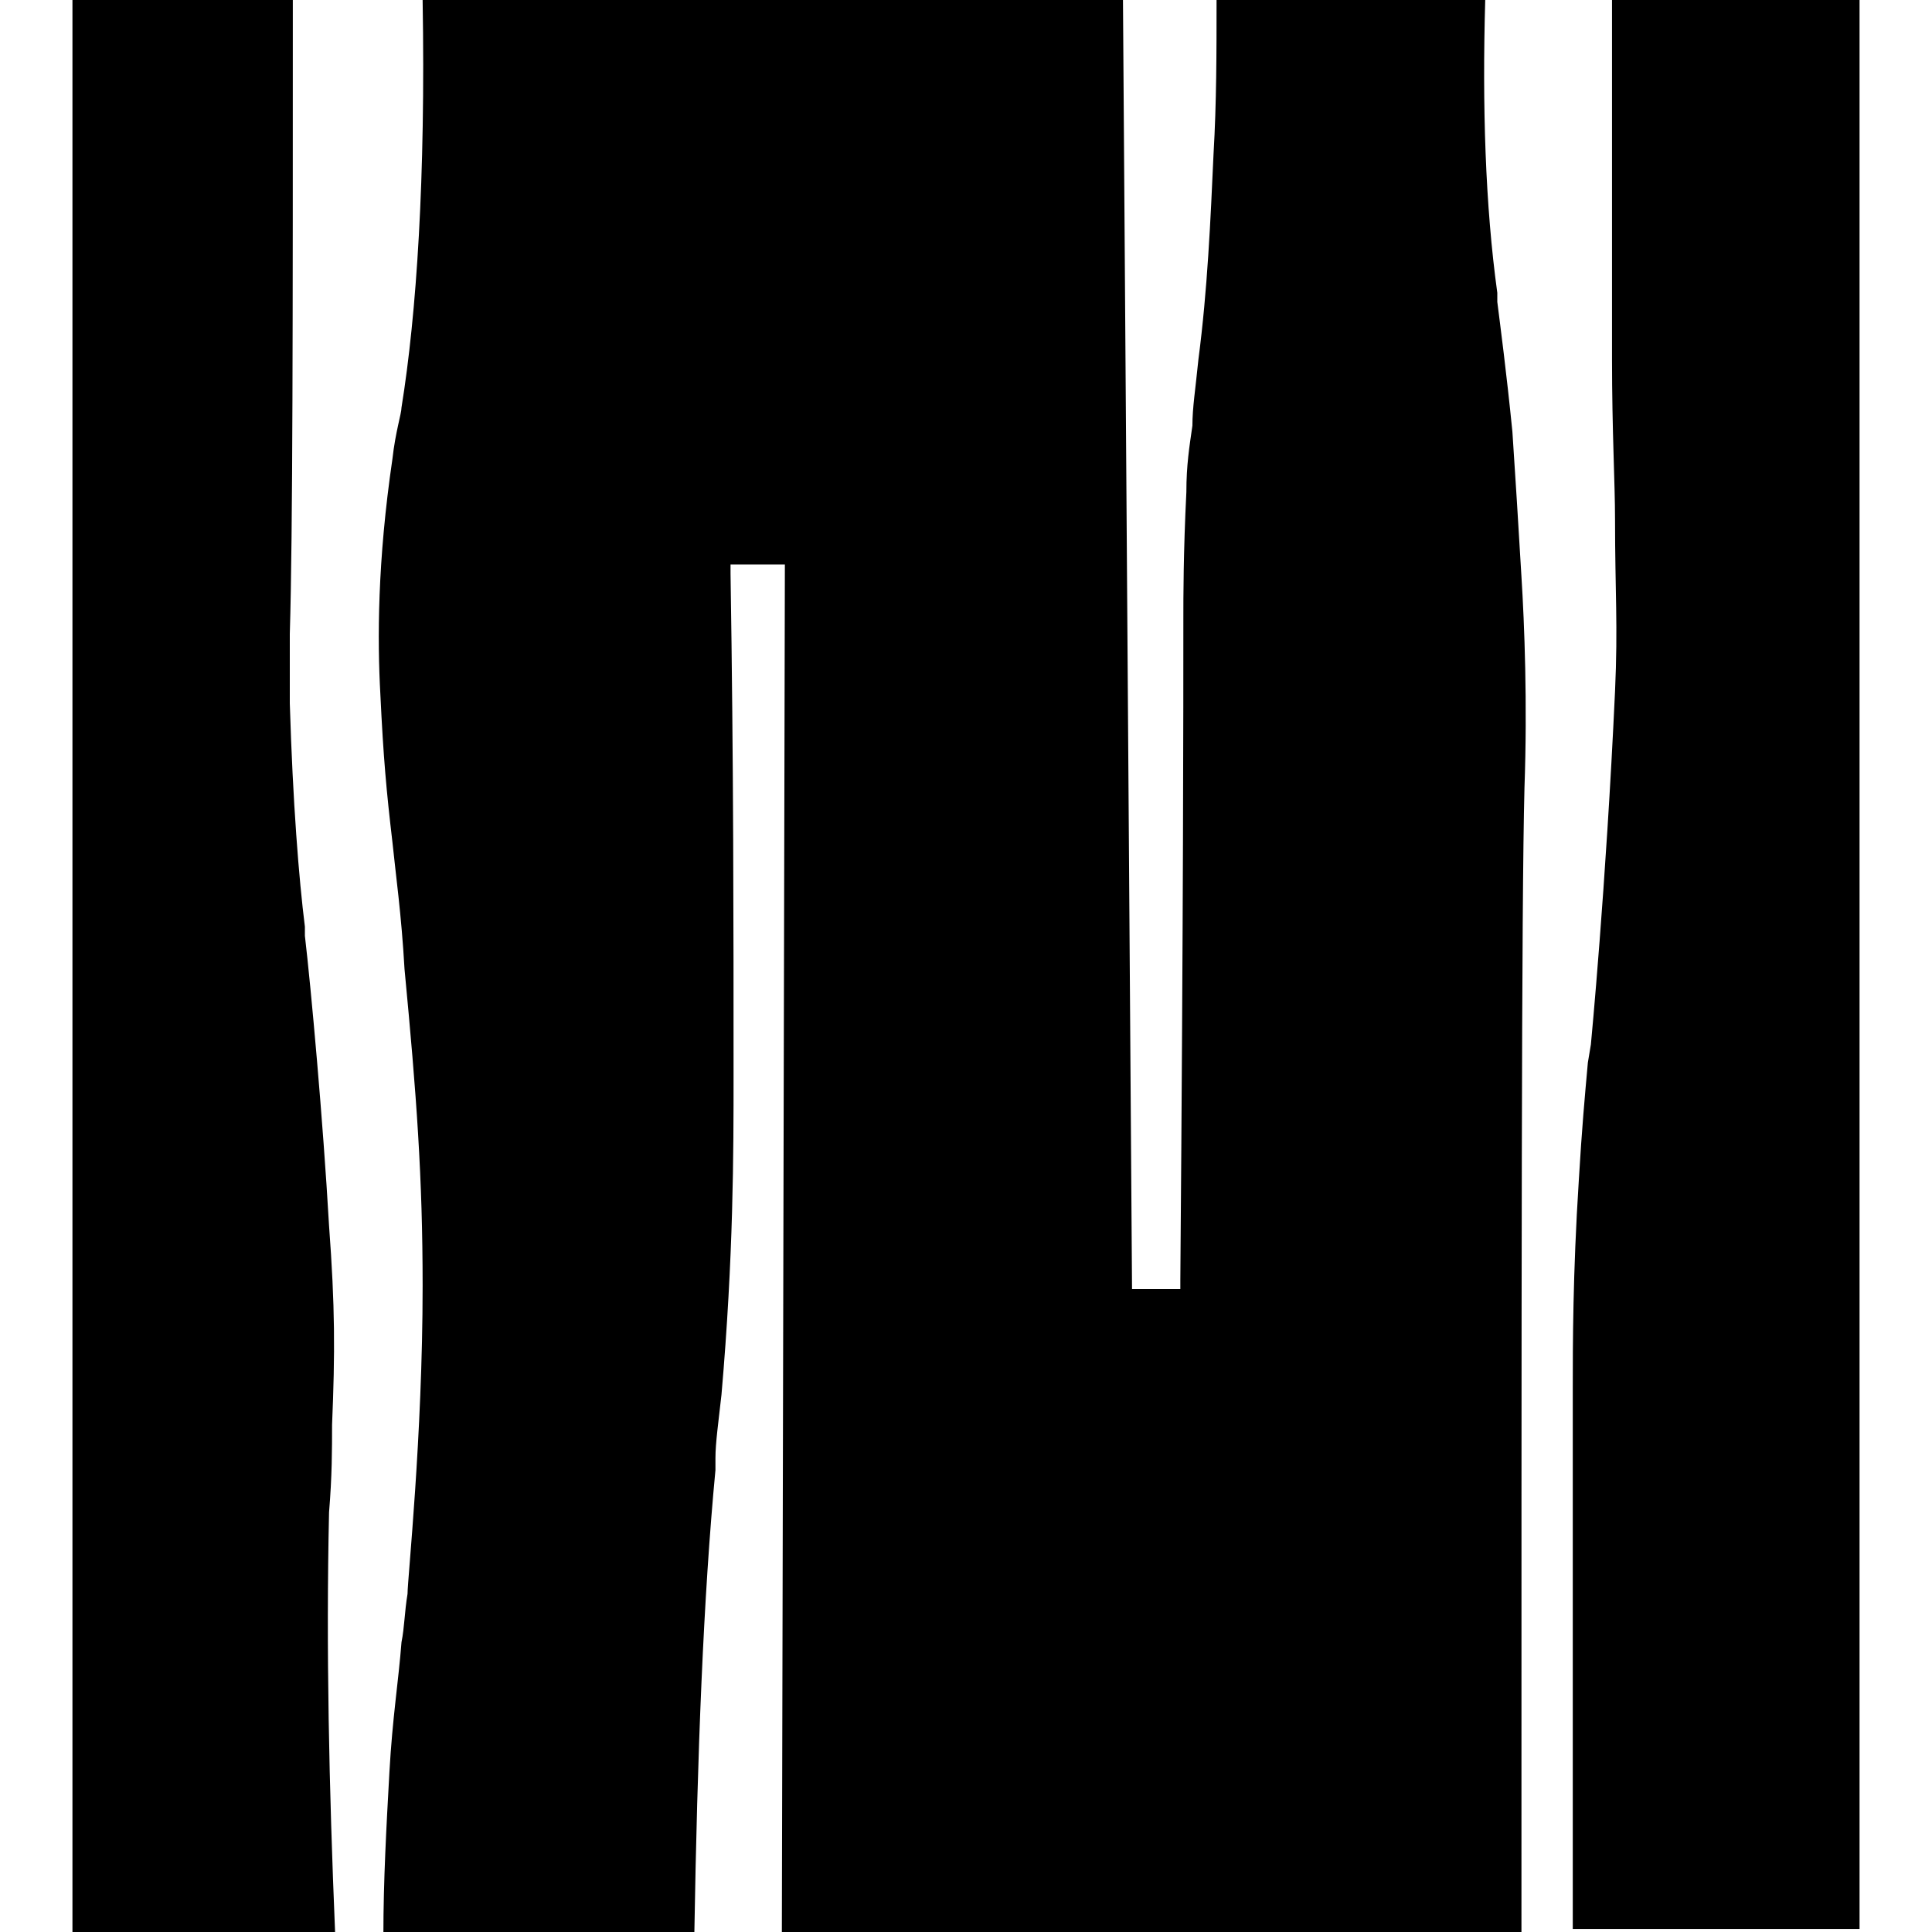
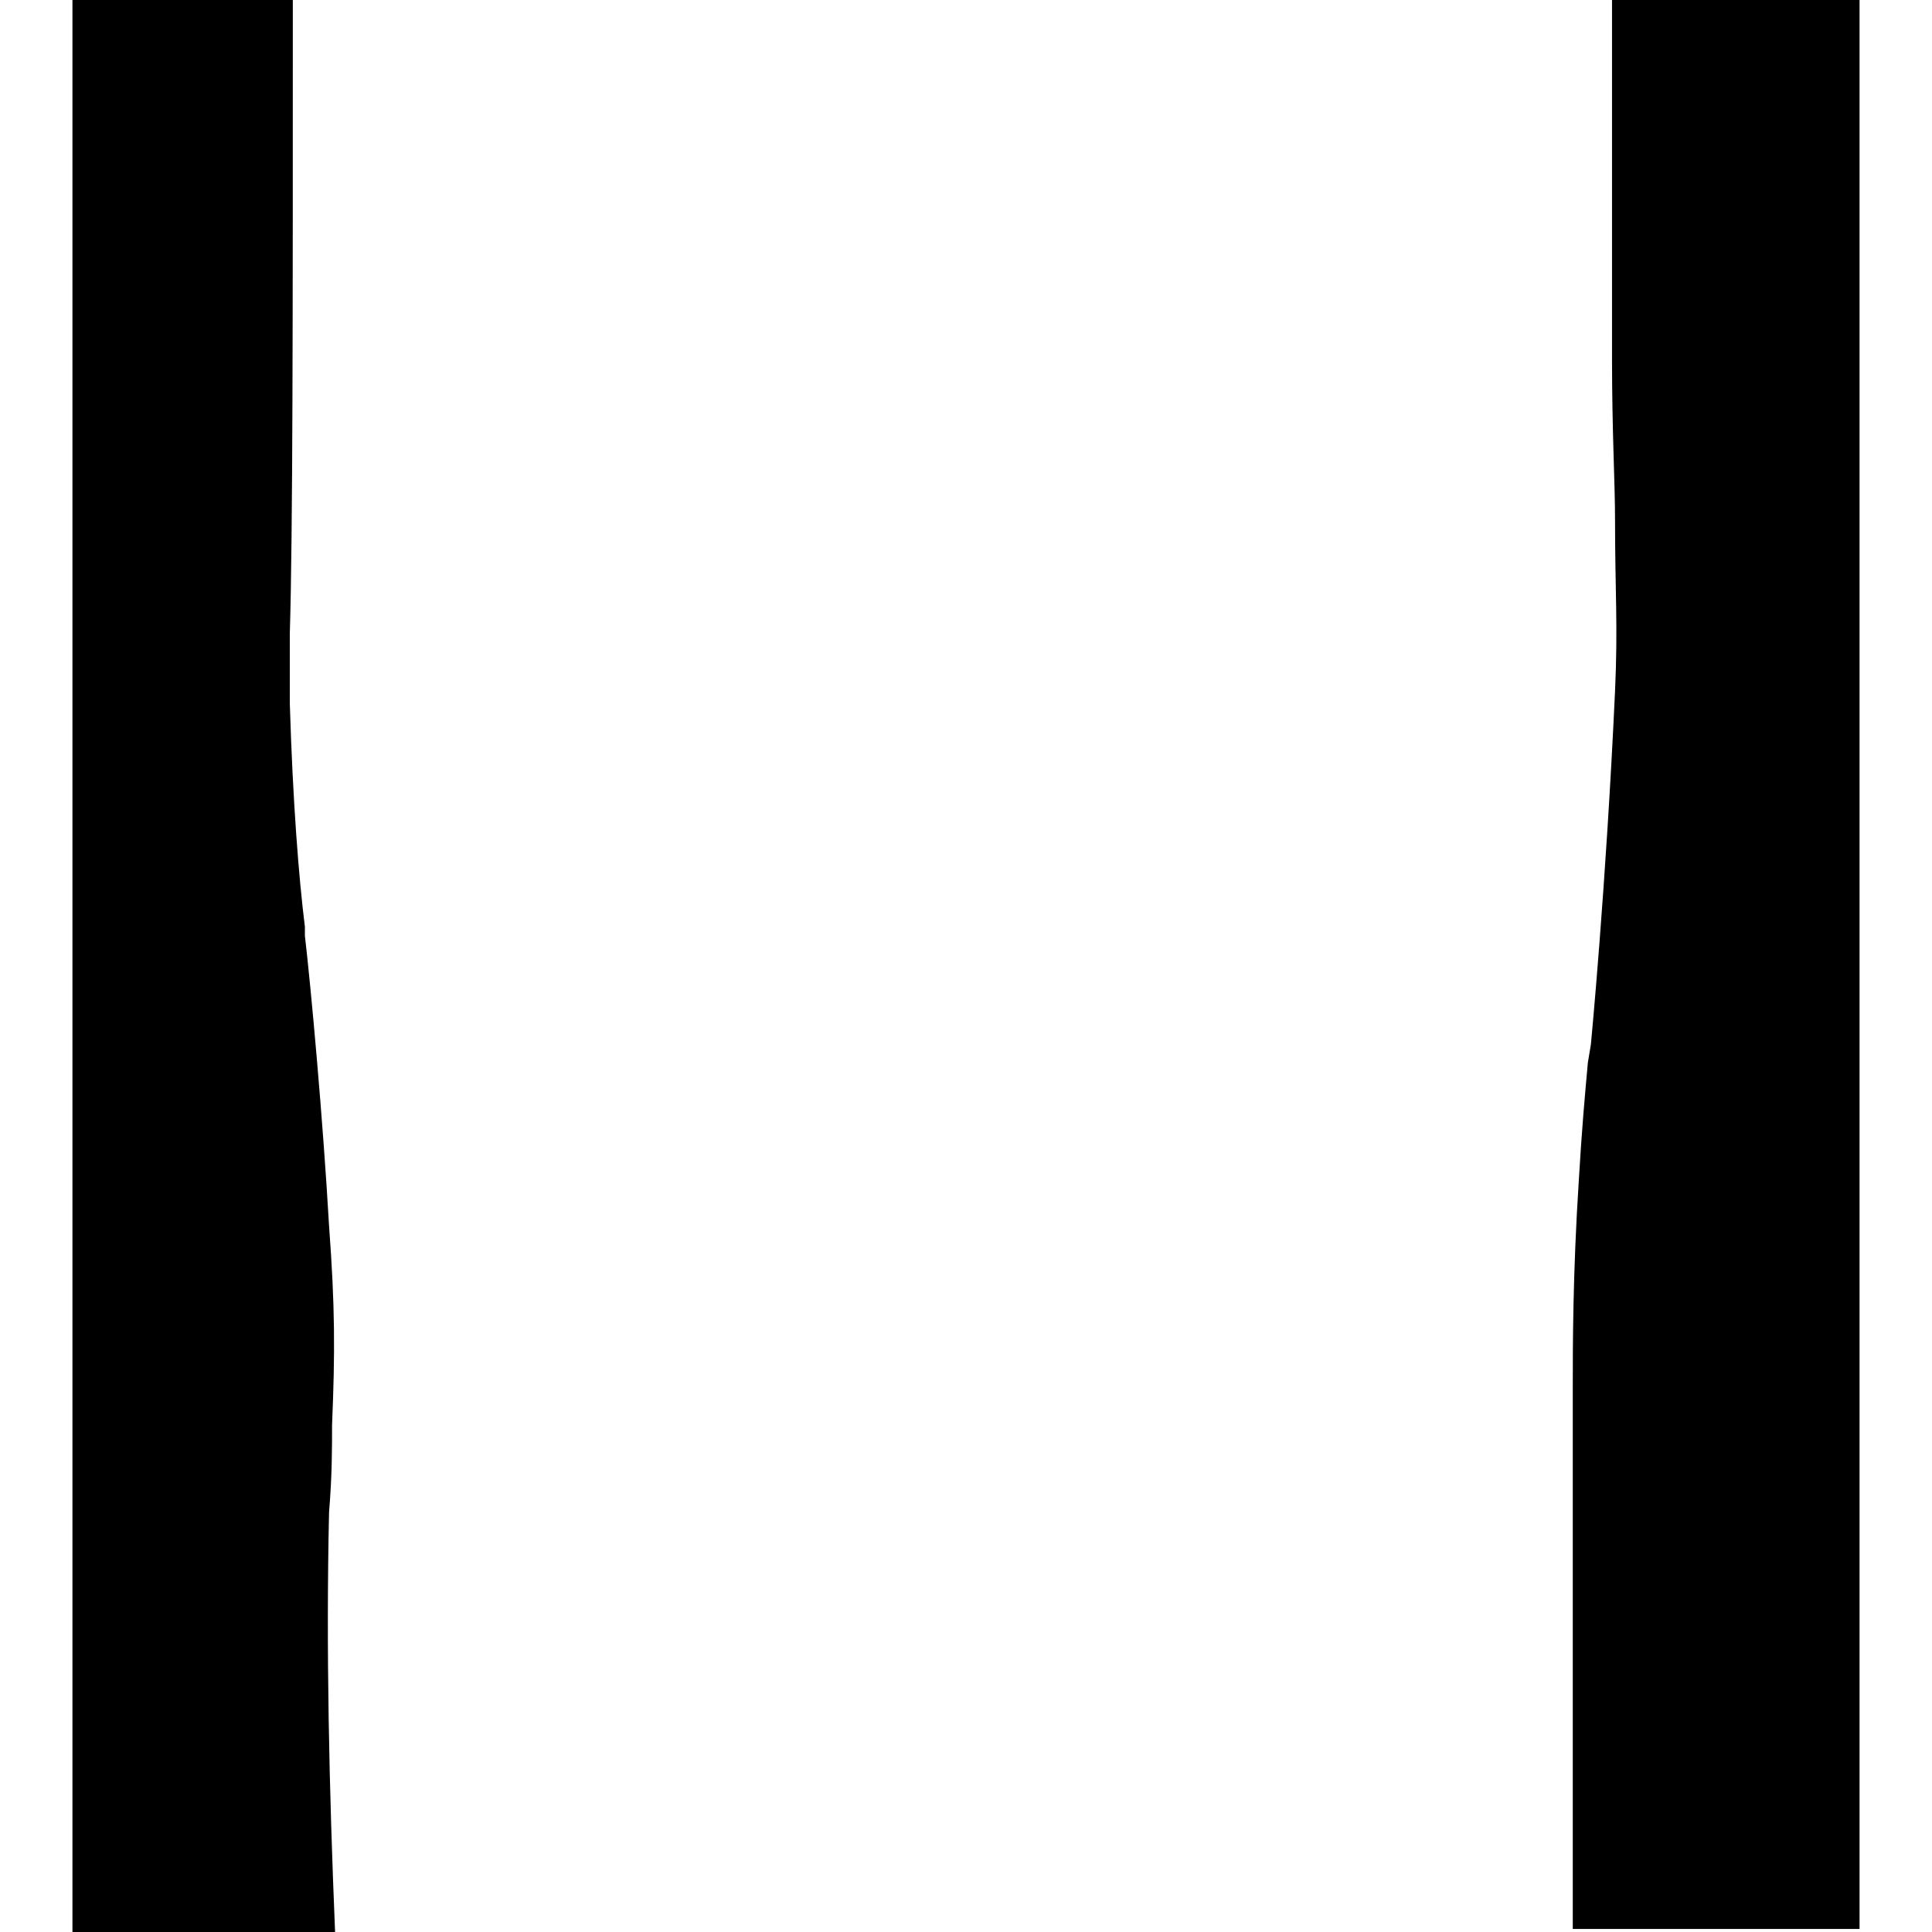
<svg xmlns="http://www.w3.org/2000/svg" viewBox="0 0 64 64">
  <path d="m11 47.2c.1-2.4.1-3.9-.1-6.6-.2-3.5-.6-7.9-.8-9.6v-.3c-.2-1.6-.4-4.1-.5-7.4 0-1.1 0-1.9 0-2.3.1-3.3.1-10.4.1-21h-7.3v64h8.7c-.2-4.8-.3-9.4-.2-13.9.1-1.2.1-2.1.1-2.9z" />
-   <path d="m50.4 64c0-21.9 0-34 .1-37.9.1-2.8 0-5.4-.1-7-.1-1.7-.2-3.3-.3-4.8-.2-2-.4-3.5-.5-4.3v-.3c-.4-2.9-.5-6.2-.4-9.7h-8.9c0 1.7 0 3.4-.1 5.1-.1 2.2-.2 4.5-.5 6.8-.1 1-.2 1.6-.2 2.2-.1.7-.2 1.3-.2 2.2-.1 2-.1 3.5-.1 4.2v.1c0 2.8 0 9.3-.1 21.8v.3h-1.6l-.3-42.7h-23.2c.1 5.9-.2 10.4-.7 13.5 0 .2-.2.8-.3 1.7-.5 3.4-.5 6-.4 7.8.1 2.1.2 3.2.4 4.9.1 1 .3 2.4.4 4.2.4 4.2.6 6.9.6 10.5 0 5-.5 9.7-.5 10.2-.1.6-.1 1.1-.2 1.6-.1 1.3-.3 2.5-.4 4.3s-.2 3.6-.2 5.4h10.3c.1-6 .3-11.2.7-15.4v-.4c0-.5.1-1.2.2-2.1.4-4.6.4-8 .4-10.6 0-4.9 0-10.3-.1-16.6v-.3h1.8l-.1 45.3z" />
  <path d="m52.7 34.6-.1.6c-.1 1.1-.2 2.2-.3 3.9-.2 3.1-.2 5.5-.2 6.9v17.9h9.5v-63.9h-8.2v11.9c0 2.4.1 4.1.1 5.3 0 2.4.1 3.5 0 5.7-.3 6.5-.8 11.7-.8 11.7z" />
</svg>